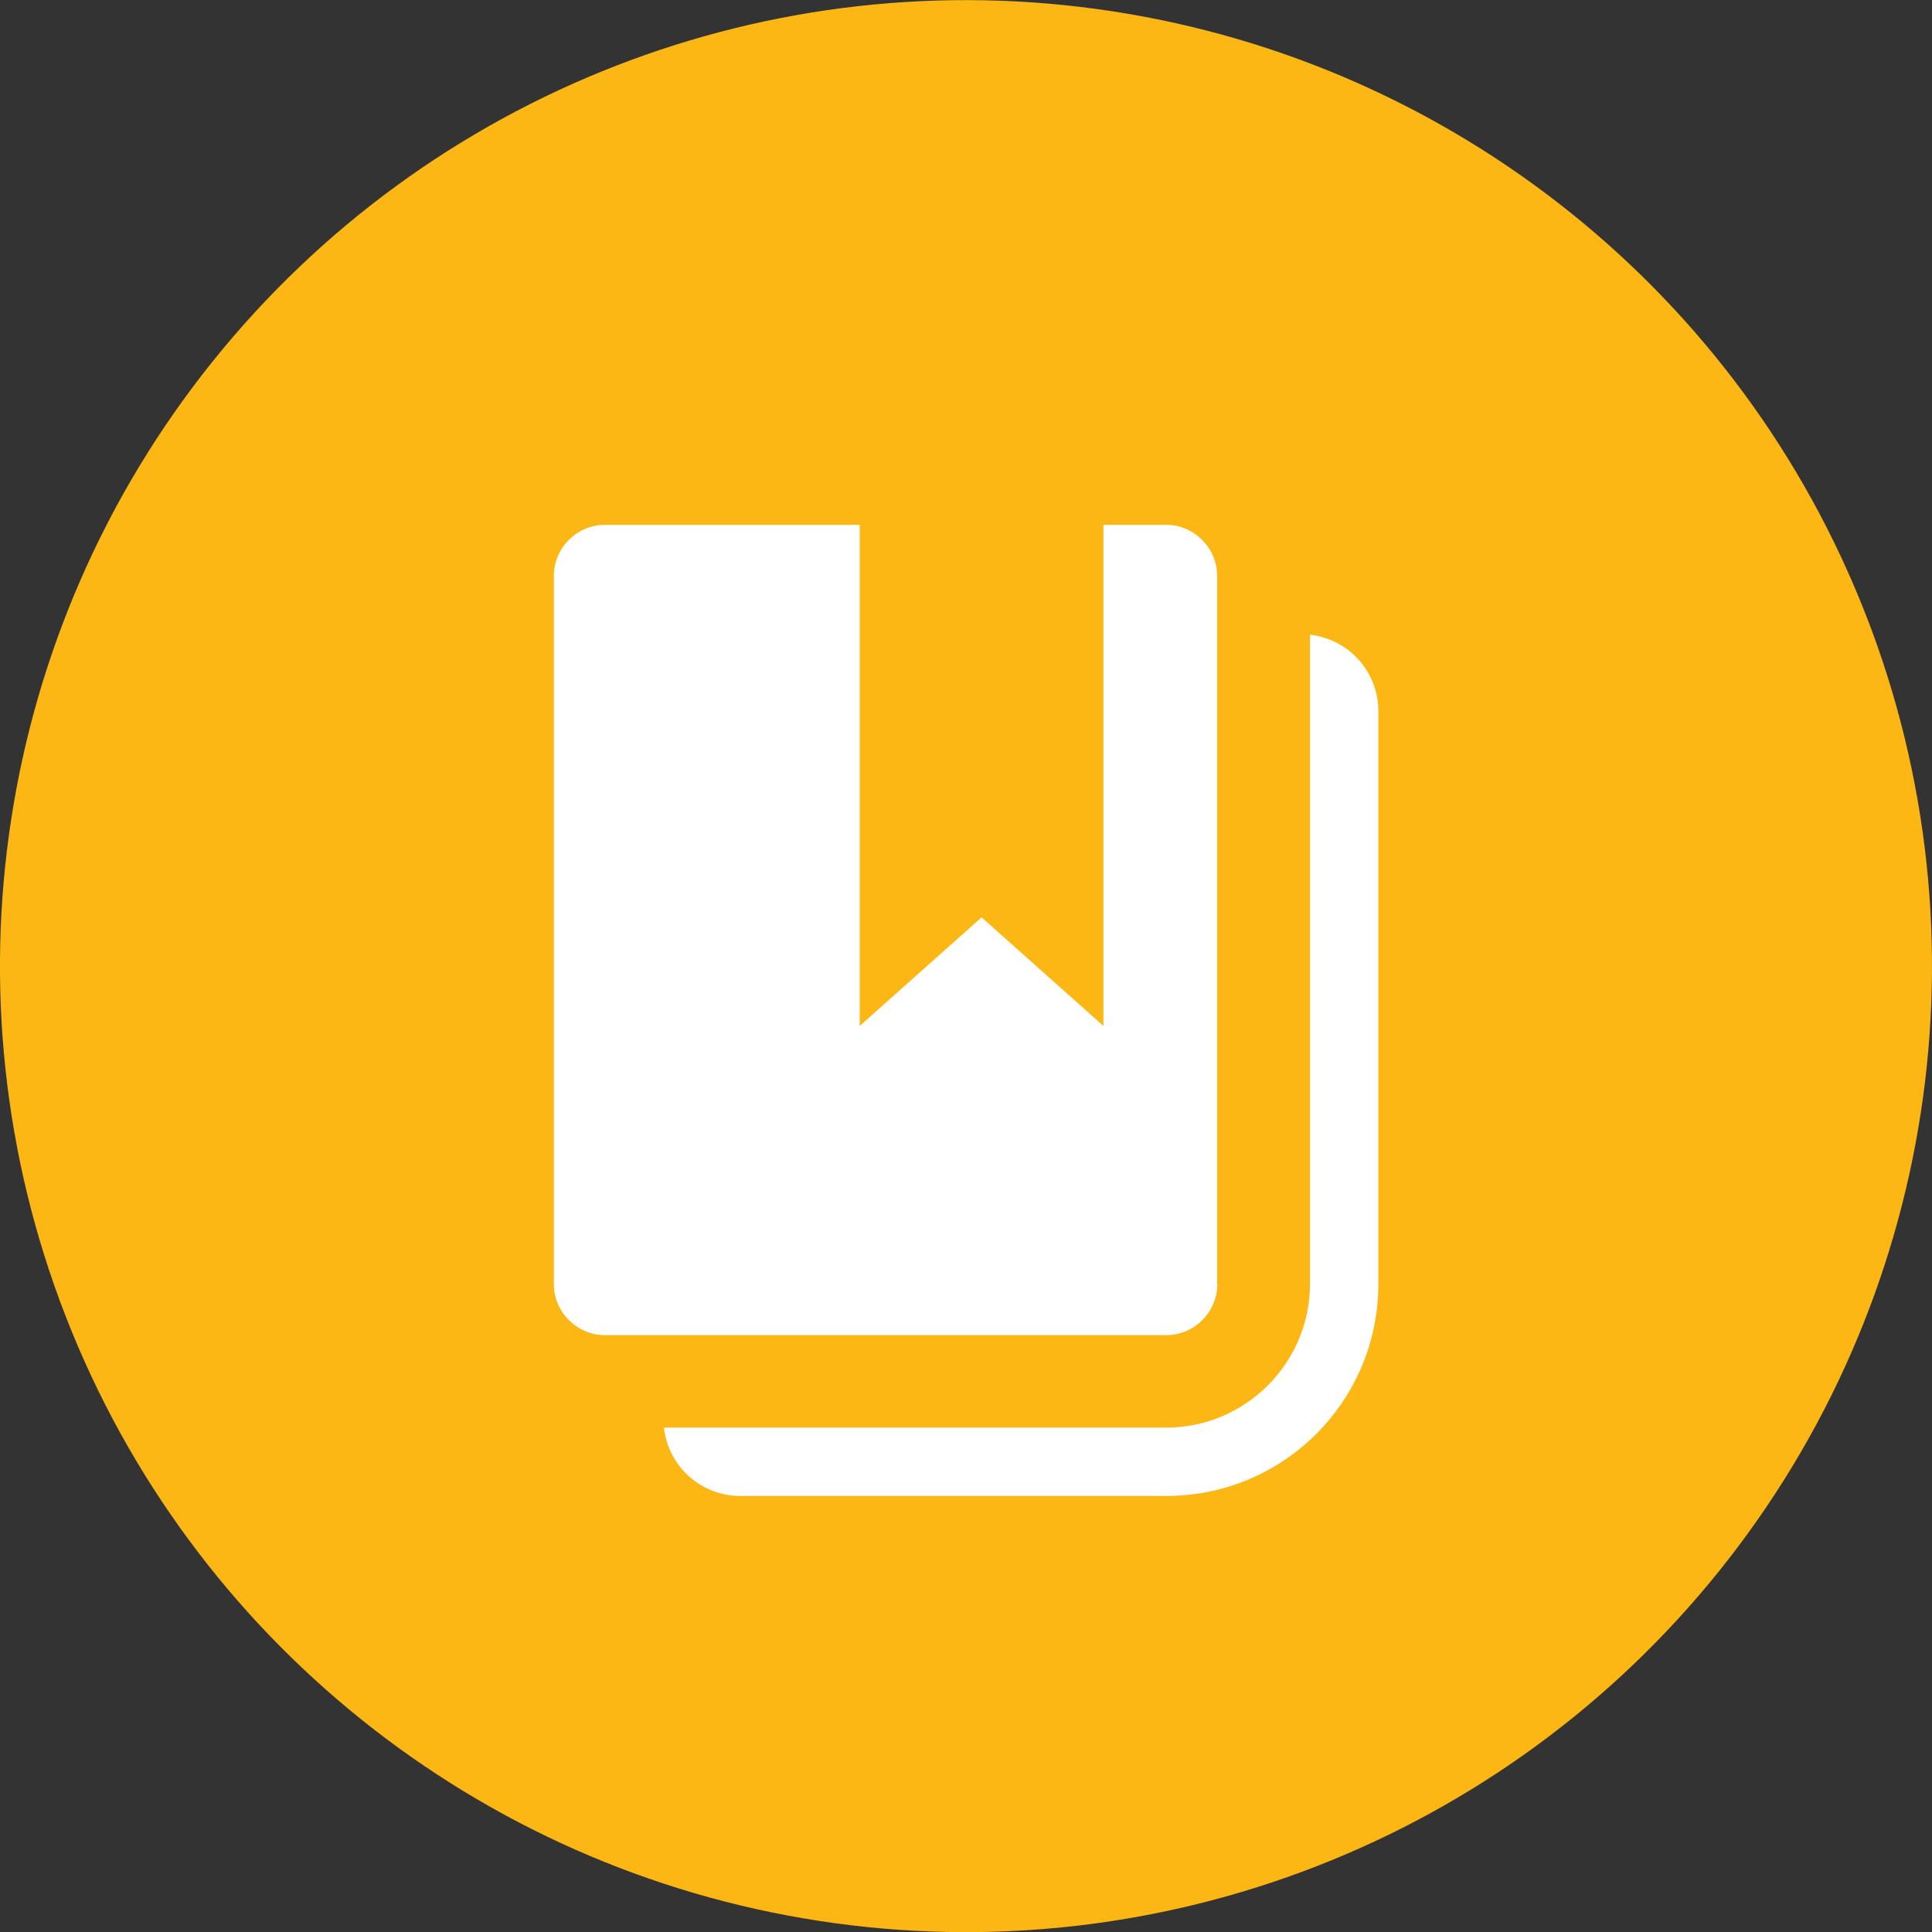
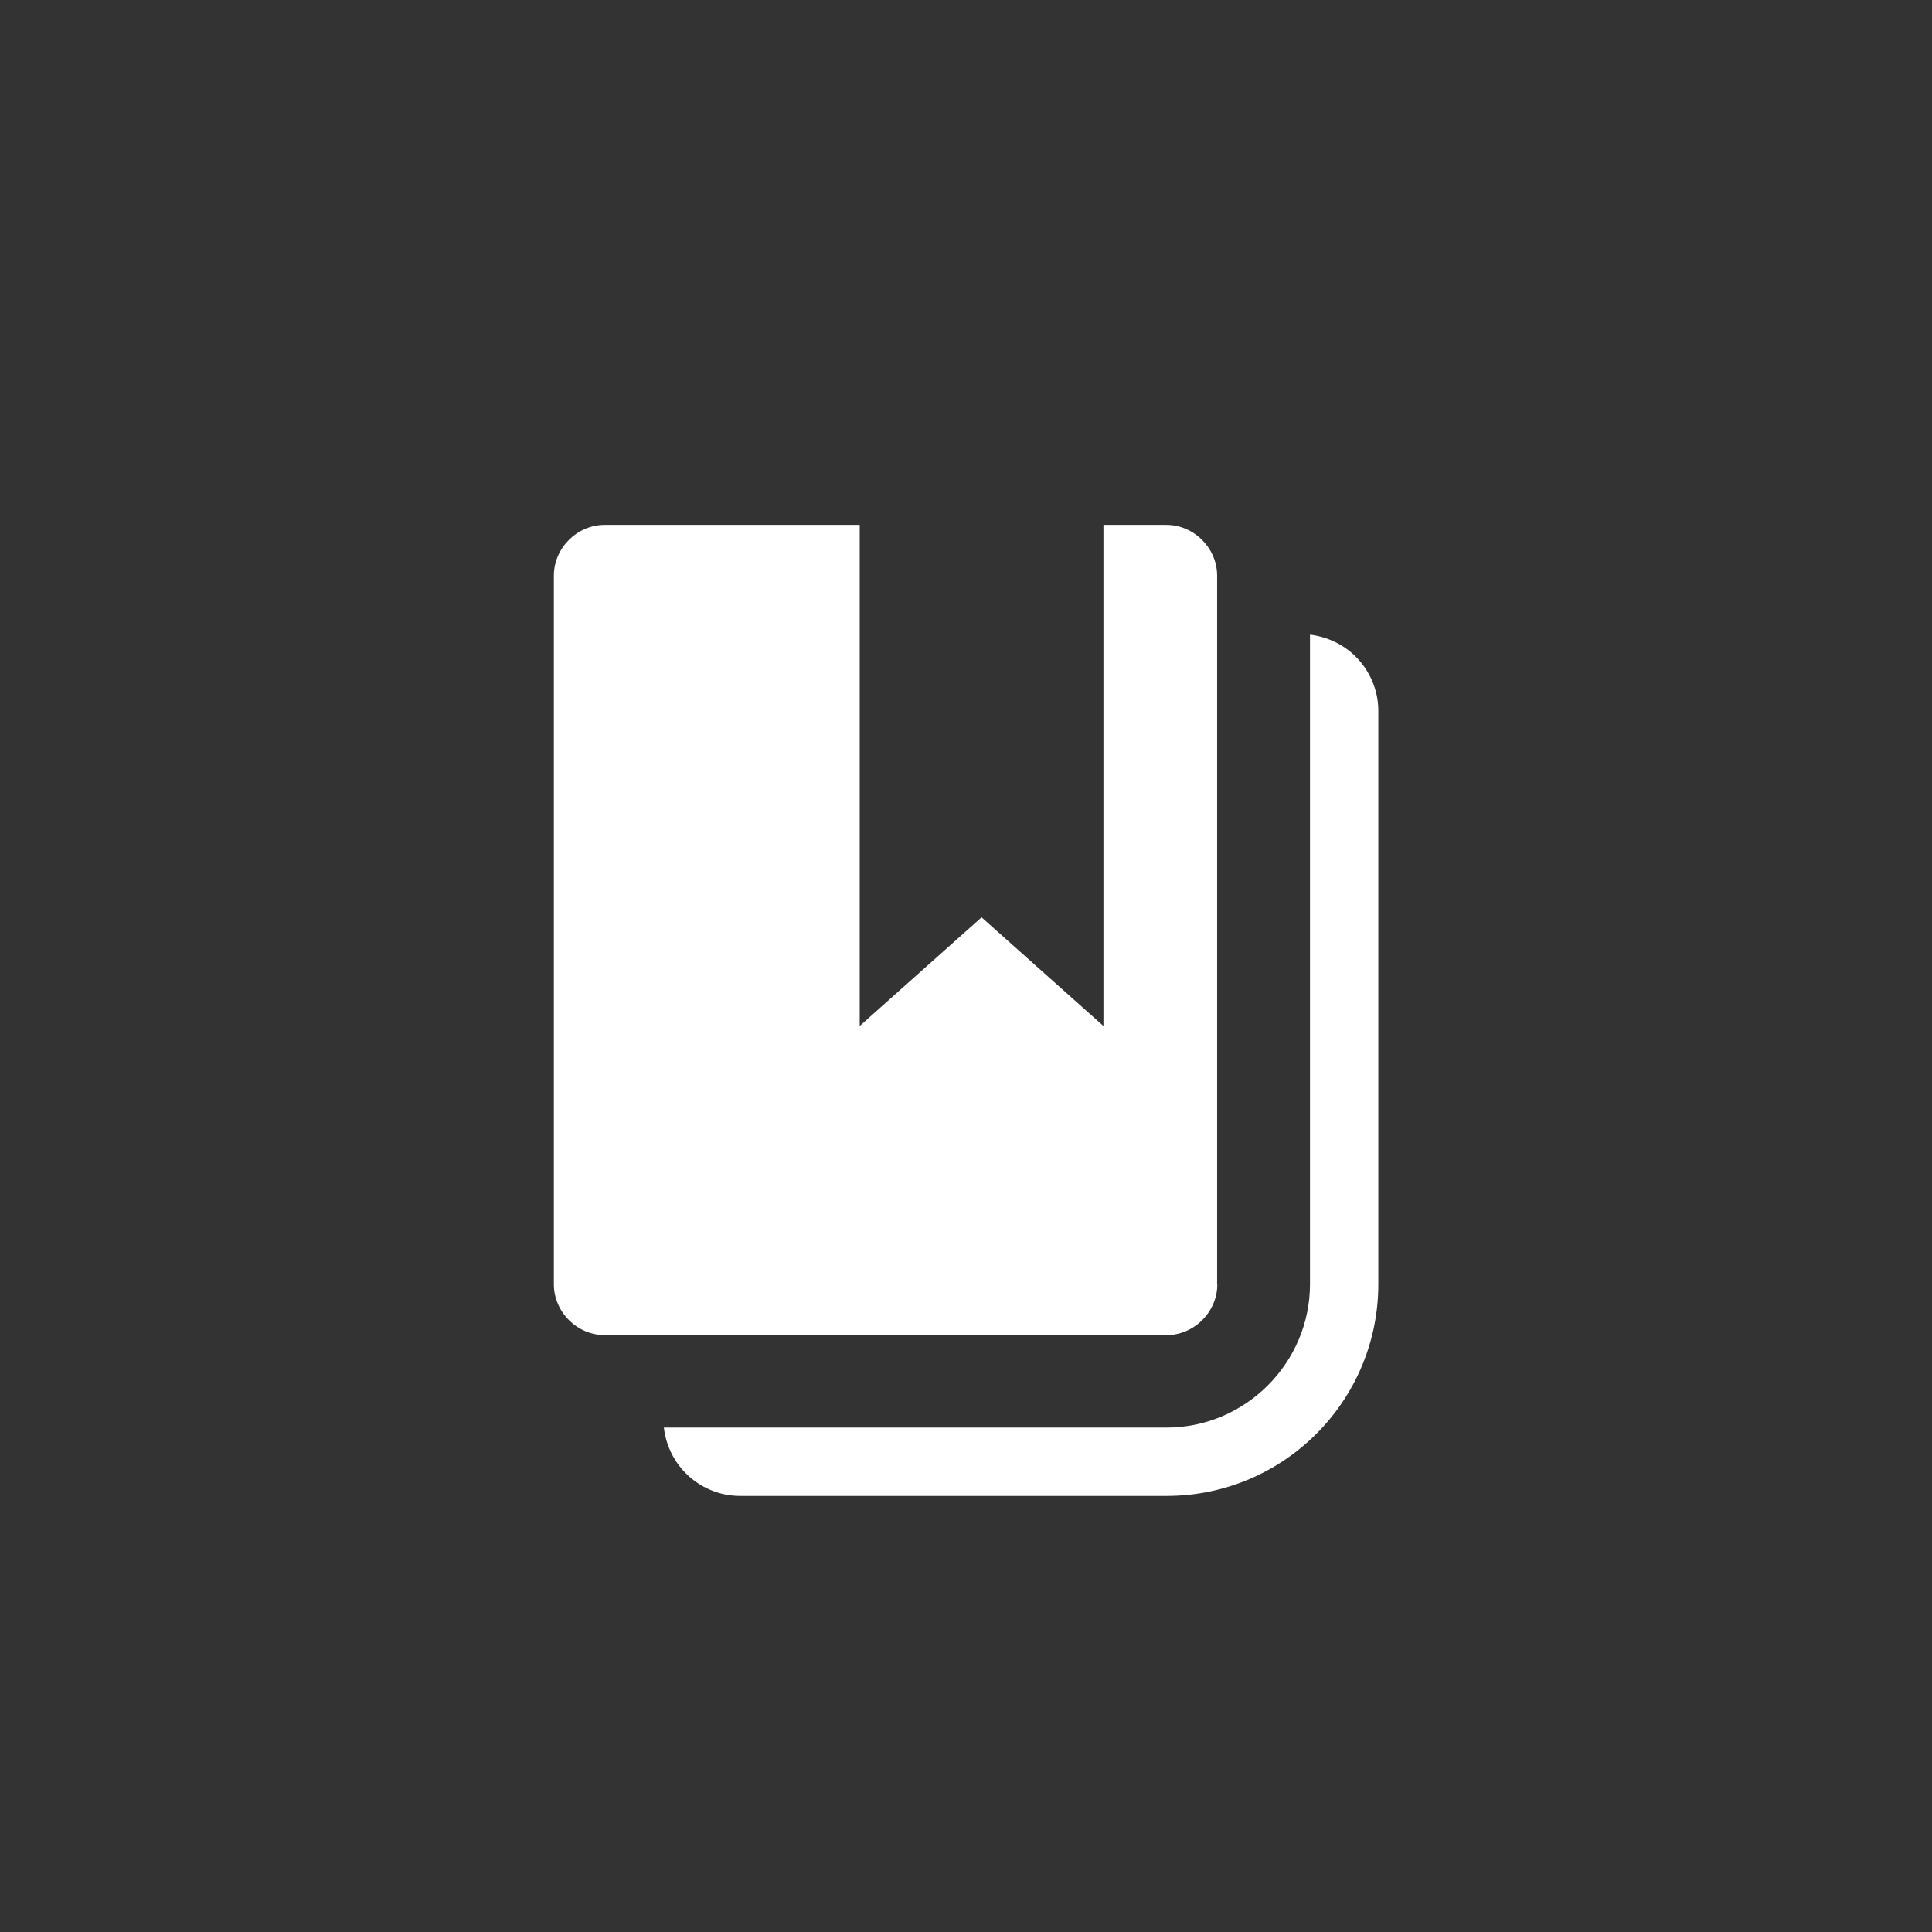
<svg xmlns="http://www.w3.org/2000/svg" id="Layer_2" viewBox="0 0 99.24 99.24">
  <rect x="0" y="0" width="99.24" height="99.24" fill="#333333" stroke="none" />
  <defs>
    <style>.cls-1{fill:#fff;}.cls-1,.cls-2{stroke-width:0px;}.cls-2{fill:#fdb714;}</style>
  </defs>
  <g id="wireframe">
-     <circle class="cls-2" cx="49.62" cy="49.62" r="49.62" transform="translate(-6.95 91.15) rotate(-81.28)" />
    <path class="cls-1" d="m62.52,65.96V29.57c0-1.42-1.19-2.61-2.61-2.61h-3.23v25.74l-6.26-5.58-6.26,5.58v-25.74h-13.1c-1.42,0-2.61,1.19-2.61,2.61v36.4c0,1.42,1.19,2.61,2.61,2.61h28.86c1.42,0,2.61-1.19,2.61-2.61Zm7.12-32.23c-.62-.62-1.45-1.02-2.35-1.13v33.36c0,4.05-3.32,7.37-7.37,7.37h-25.82c.11.91.51,1.73,1.13,2.35.71.71,1.7,1.16,2.78,1.16h21.91c6.01,0,10.88-4.87,10.88-10.88v-29.45c0-1.08-.45-2.07-1.16-2.78Z" />
  </g>
</svg>